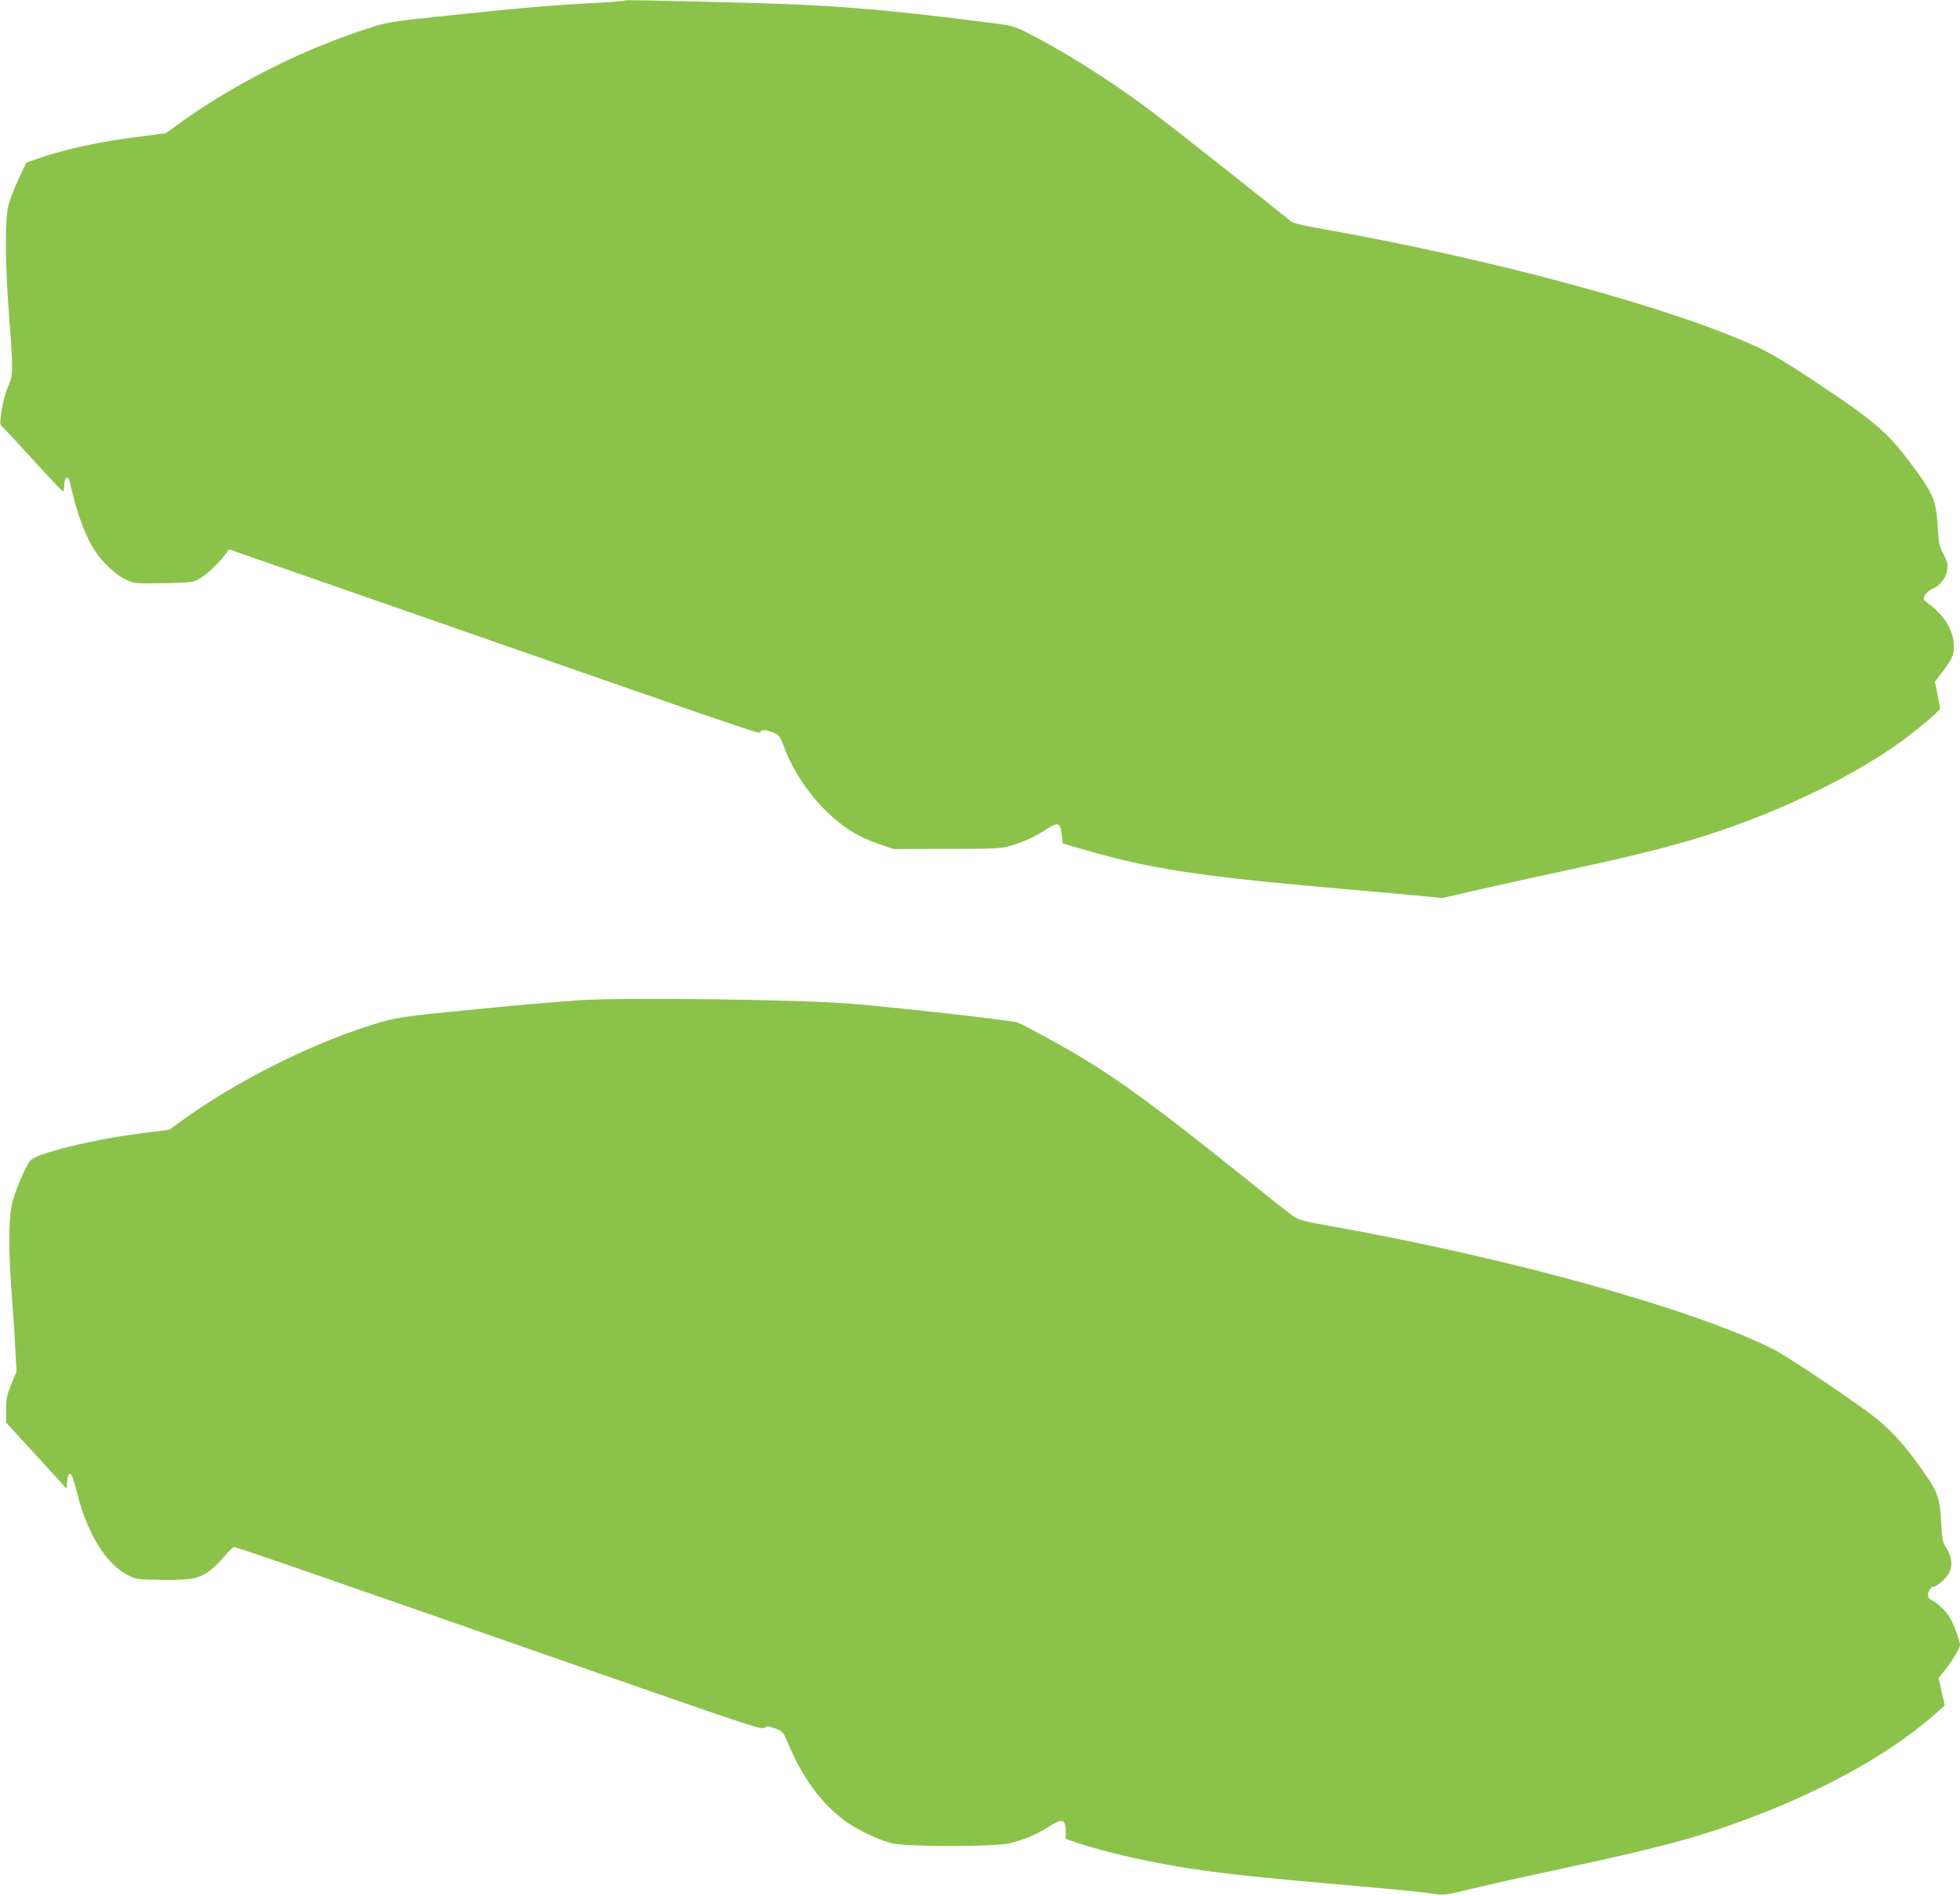
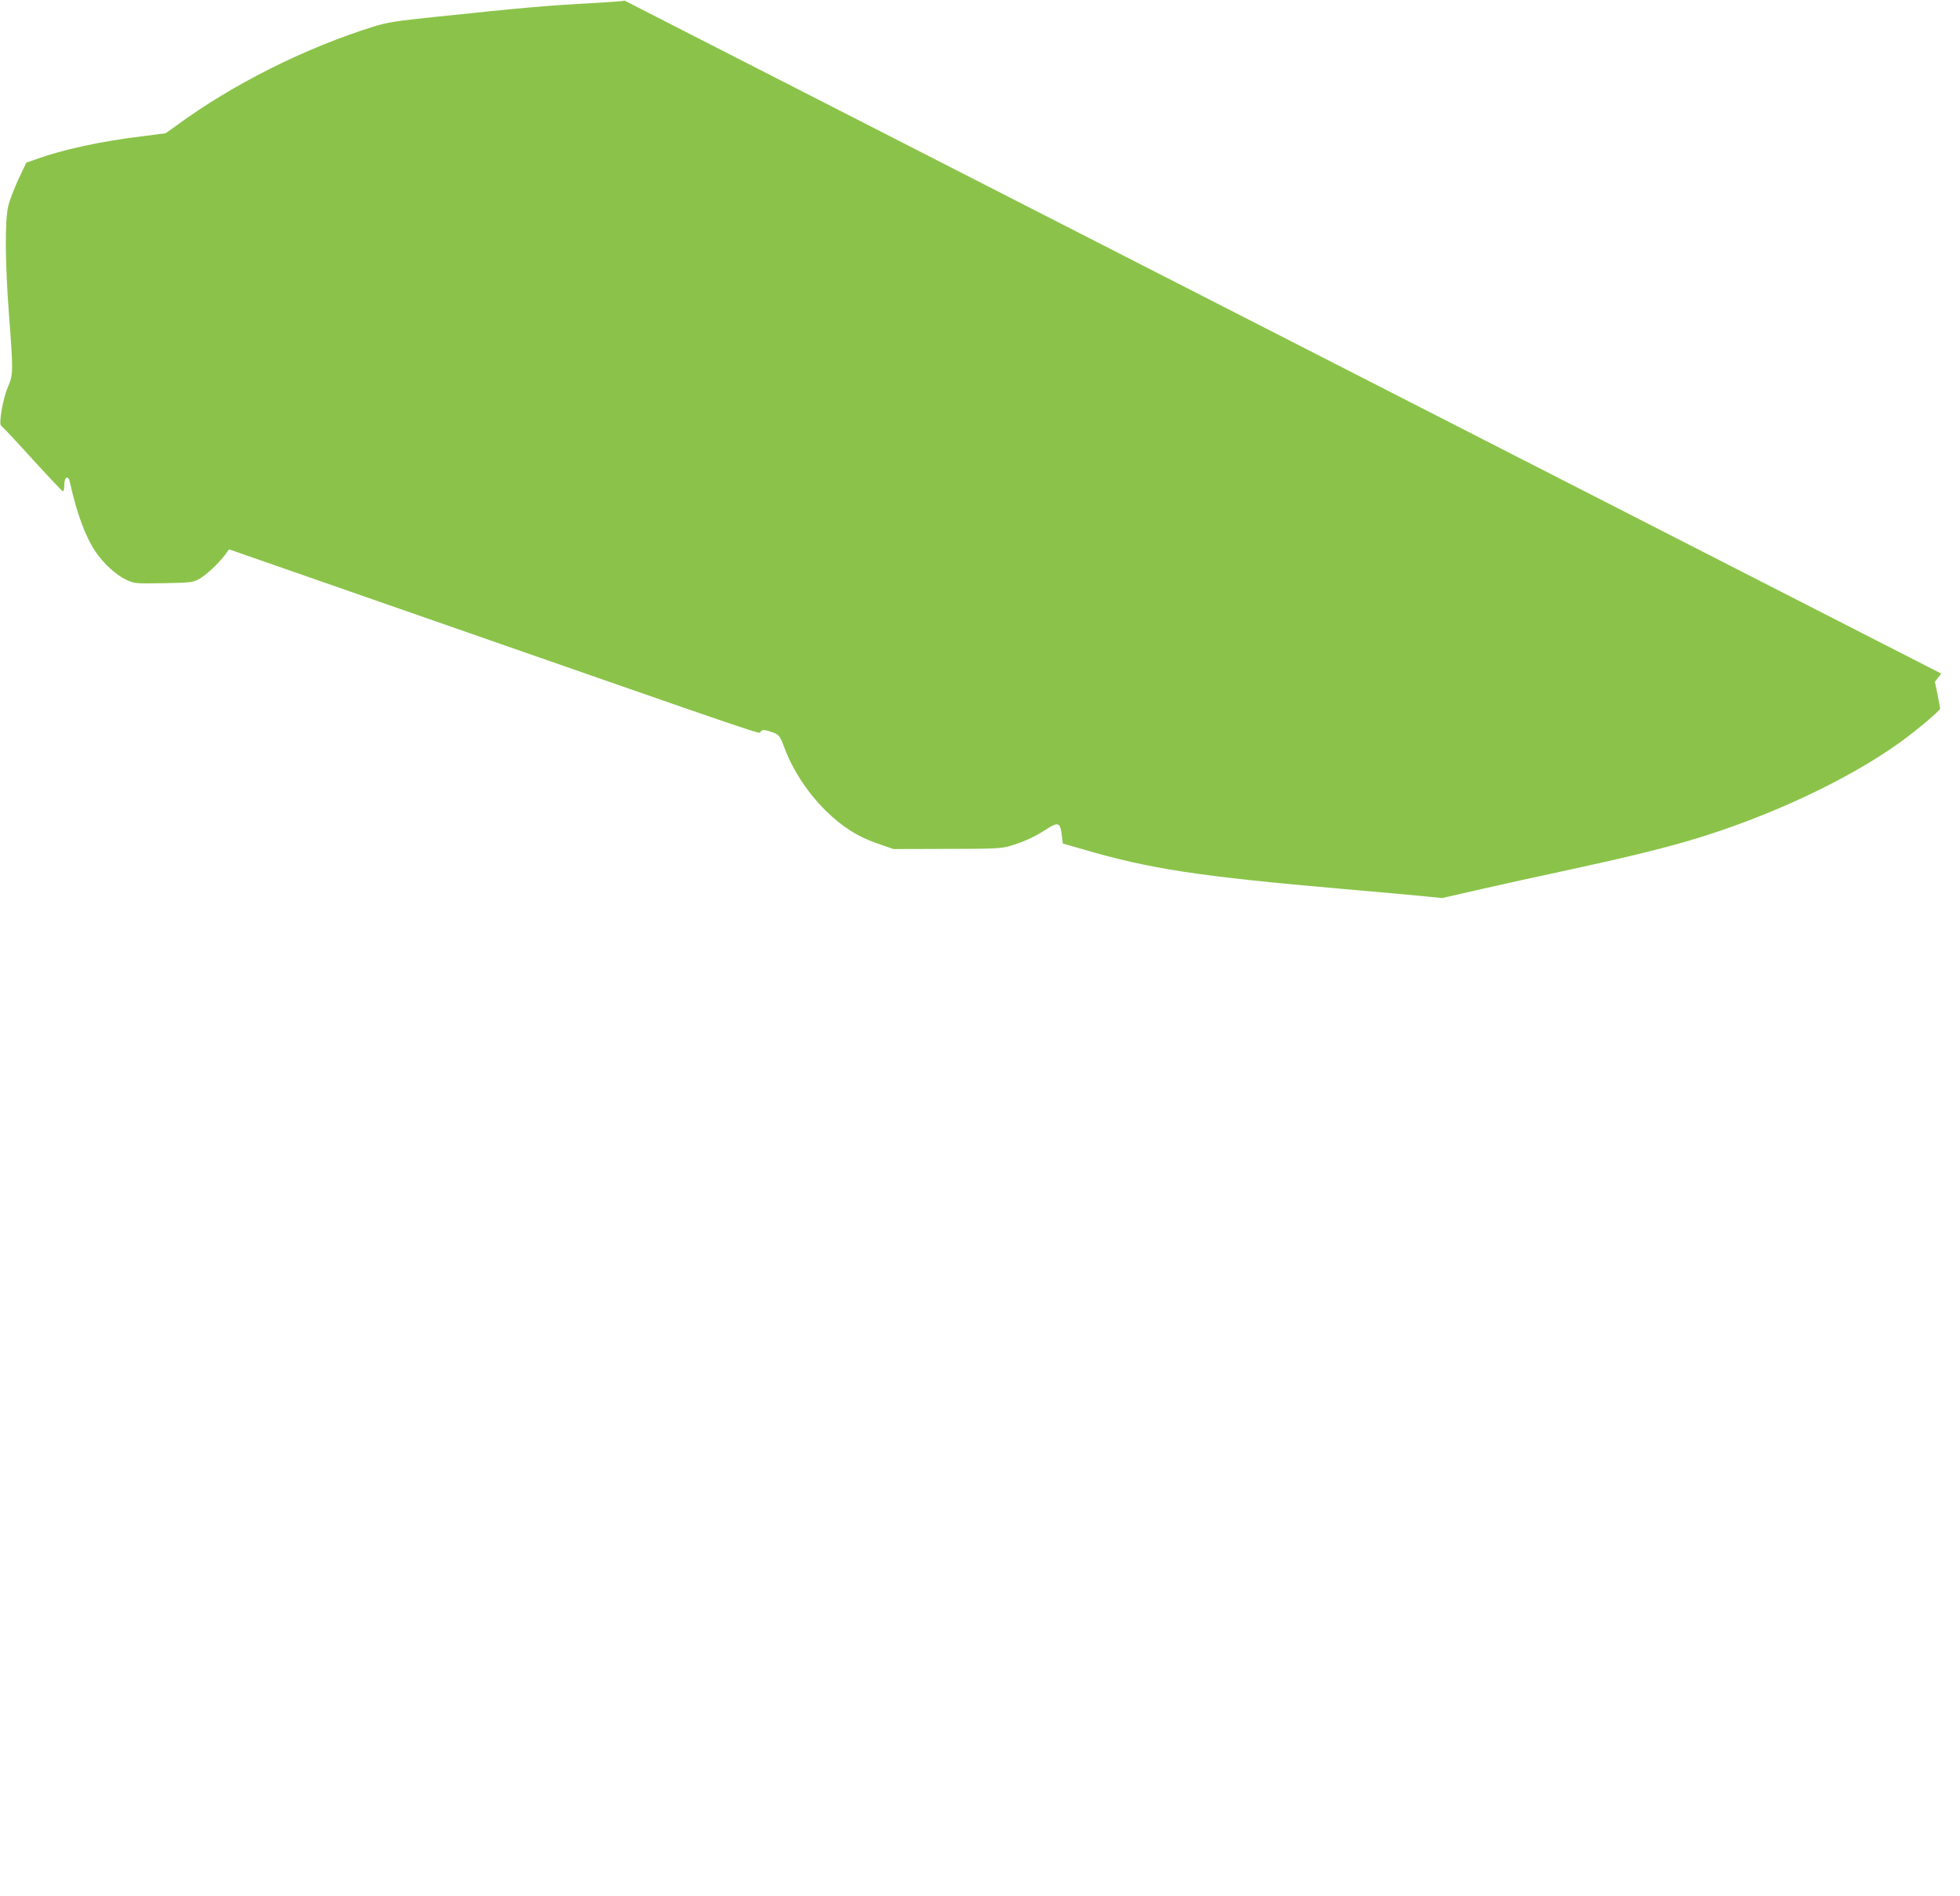
<svg xmlns="http://www.w3.org/2000/svg" version="1.0" width="1280pt" height="1238pt" viewBox="0 0 1280 1238" preserveAspectRatio="xMidYMid meet">
  <g transform="translate(0,1238) scale(0.1,-0.1)" fill="#8bc34a" stroke="none">
-     <path d="M4079 12376 c-3 -3 -95 -10 -204 -16 -288 -15 -461 -30 -1040 -91 -240 -25 -307 -35 -390 -61 -451 -140 -926 -378 -1296 -650 l-67 -48 -163 -21 c-267 -33 -508 -85 -690 -151 l-57 -20 -51 -107 c-27 -59 -58 -138 -67 -176 -23 -97 -21 -368 5 -715 28 -367 28 -386 -8 -468 -31 -73 -61 -240 -44 -251 6 -3 97 -100 202 -216 105 -115 196 -211 201 -213 6 -2 10 17 10 42 0 53 25 66 36 19 46 -206 100 -354 167 -454 51 -77 136 -155 202 -185 54 -25 60 -25 243 -22 173 3 190 5 230 26 46 24 130 103 173 161 l25 34 1085 -378 c2557 -891 2371 -828 2386 -812 13 13 21 13 61 1 58 -18 64 -25 91 -97 55 -151 154 -303 275 -422 109 -106 211 -171 346 -216 l95 -33 345 1 c294 0 354 2 408 17 84 23 163 58 239 107 82 54 96 50 106 -27 l8 -62 122 -35 c450 -132 762 -179 1712 -262 220 -19 455 -40 522 -47 l121 -12 249 57 c136 31 394 88 573 126 344 74 610 138 801 195 501 148 1029 394 1369 640 116 84 260 206 260 220 0 6 -8 48 -17 93 l-17 81 41 54 c70 91 83 119 83 175 0 105 -59 203 -174 288 -25 18 -27 23 -16 47 7 15 30 34 52 44 52 23 89 73 95 127 4 33 -1 54 -25 99 -27 50 -31 70 -37 170 -9 168 -28 219 -138 370 -182 250 -246 307 -649 577 -166 111 -298 191 -370 225 -558 263 -1756 588 -2911 790 -76 14 -146 31 -155 39 -88 74 -791 630 -907 716 -270 203 -574 395 -818 518 -92 46 -92 46 -317 74 -644 81 -961 106 -1525 121 -677 17 -780 19 -786 14z" />
-     <path d="M3785 5849 c-191 -13 -436 -35 -830 -74 -298 -30 -366 -40 -460 -67 -429 -124 -945 -380 -1325 -658 l-65 -47 -175 -22 c-311 -38 -692 -131 -731 -178 -36 -43 -111 -224 -124 -299 -19 -104 -19 -305 0 -555 9 -112 20 -276 24 -364 l9 -160 -34 -83 c-29 -71 -34 -94 -34 -167 l0 -84 198 -216 197 -216 3 43 c4 47 11 61 27 50 6 -4 25 -65 43 -137 63 -253 190 -453 330 -522 53 -26 63 -27 221 -29 192 -2 242 8 316 64 27 21 69 62 93 92 25 30 51 56 58 58 13 3 322 -104 2479 -857 876 -305 972 -337 987 -323 16 13 23 13 69 -4 51 -19 53 -21 84 -94 94 -225 214 -389 368 -506 74 -56 218 -126 307 -149 92 -25 671 -25 772 -1 92 21 180 58 253 106 93 60 115 54 115 -35 l0 -43 78 -26 c168 -55 399 -110 637 -151 270 -46 503 -71 1294 -140 162 -14 327 -31 365 -37 98 -15 100 -15 286 31 91 22 345 79 565 126 705 151 956 221 1335 370 466 184 865 415 1133 657 l48 43 -21 89 -20 88 33 42 c50 61 107 154 107 174 -1 28 -38 133 -65 177 -26 45 -83 100 -121 117 -14 7 -24 20 -24 32 1 24 22 56 37 56 26 0 91 61 107 100 19 48 10 101 -28 160 -19 30 -24 54 -29 161 -8 158 -23 200 -121 337 -120 168 -191 247 -294 333 -112 93 -583 410 -687 462 -528 263 -1719 594 -2891 802 -160 28 -205 40 -235 61 -20 14 -191 149 -380 301 -506 405 -747 582 -1012 742 -125 75 -382 215 -414 225 -51 15 -749 94 -1083 122 -341 28 -1472 42 -1775 23z" />
+     <path d="M4079 12376 c-3 -3 -95 -10 -204 -16 -288 -15 -461 -30 -1040 -91 -240 -25 -307 -35 -390 -61 -451 -140 -926 -378 -1296 -650 l-67 -48 -163 -21 c-267 -33 -508 -85 -690 -151 l-57 -20 -51 -107 c-27 -59 -58 -138 -67 -176 -23 -97 -21 -368 5 -715 28 -367 28 -386 -8 -468 -31 -73 -61 -240 -44 -251 6 -3 97 -100 202 -216 105 -115 196 -211 201 -213 6 -2 10 17 10 42 0 53 25 66 36 19 46 -206 100 -354 167 -454 51 -77 136 -155 202 -185 54 -25 60 -25 243 -22 173 3 190 5 230 26 46 24 130 103 173 161 l25 34 1085 -378 c2557 -891 2371 -828 2386 -812 13 13 21 13 61 1 58 -18 64 -25 91 -97 55 -151 154 -303 275 -422 109 -106 211 -171 346 -216 l95 -33 345 1 c294 0 354 2 408 17 84 23 163 58 239 107 82 54 96 50 106 -27 l8 -62 122 -35 c450 -132 762 -179 1712 -262 220 -19 455 -40 522 -47 l121 -12 249 57 c136 31 394 88 573 126 344 74 610 138 801 195 501 148 1029 394 1369 640 116 84 260 206 260 220 0 6 -8 48 -17 93 l-17 81 41 54 z" />
  </g>
</svg>